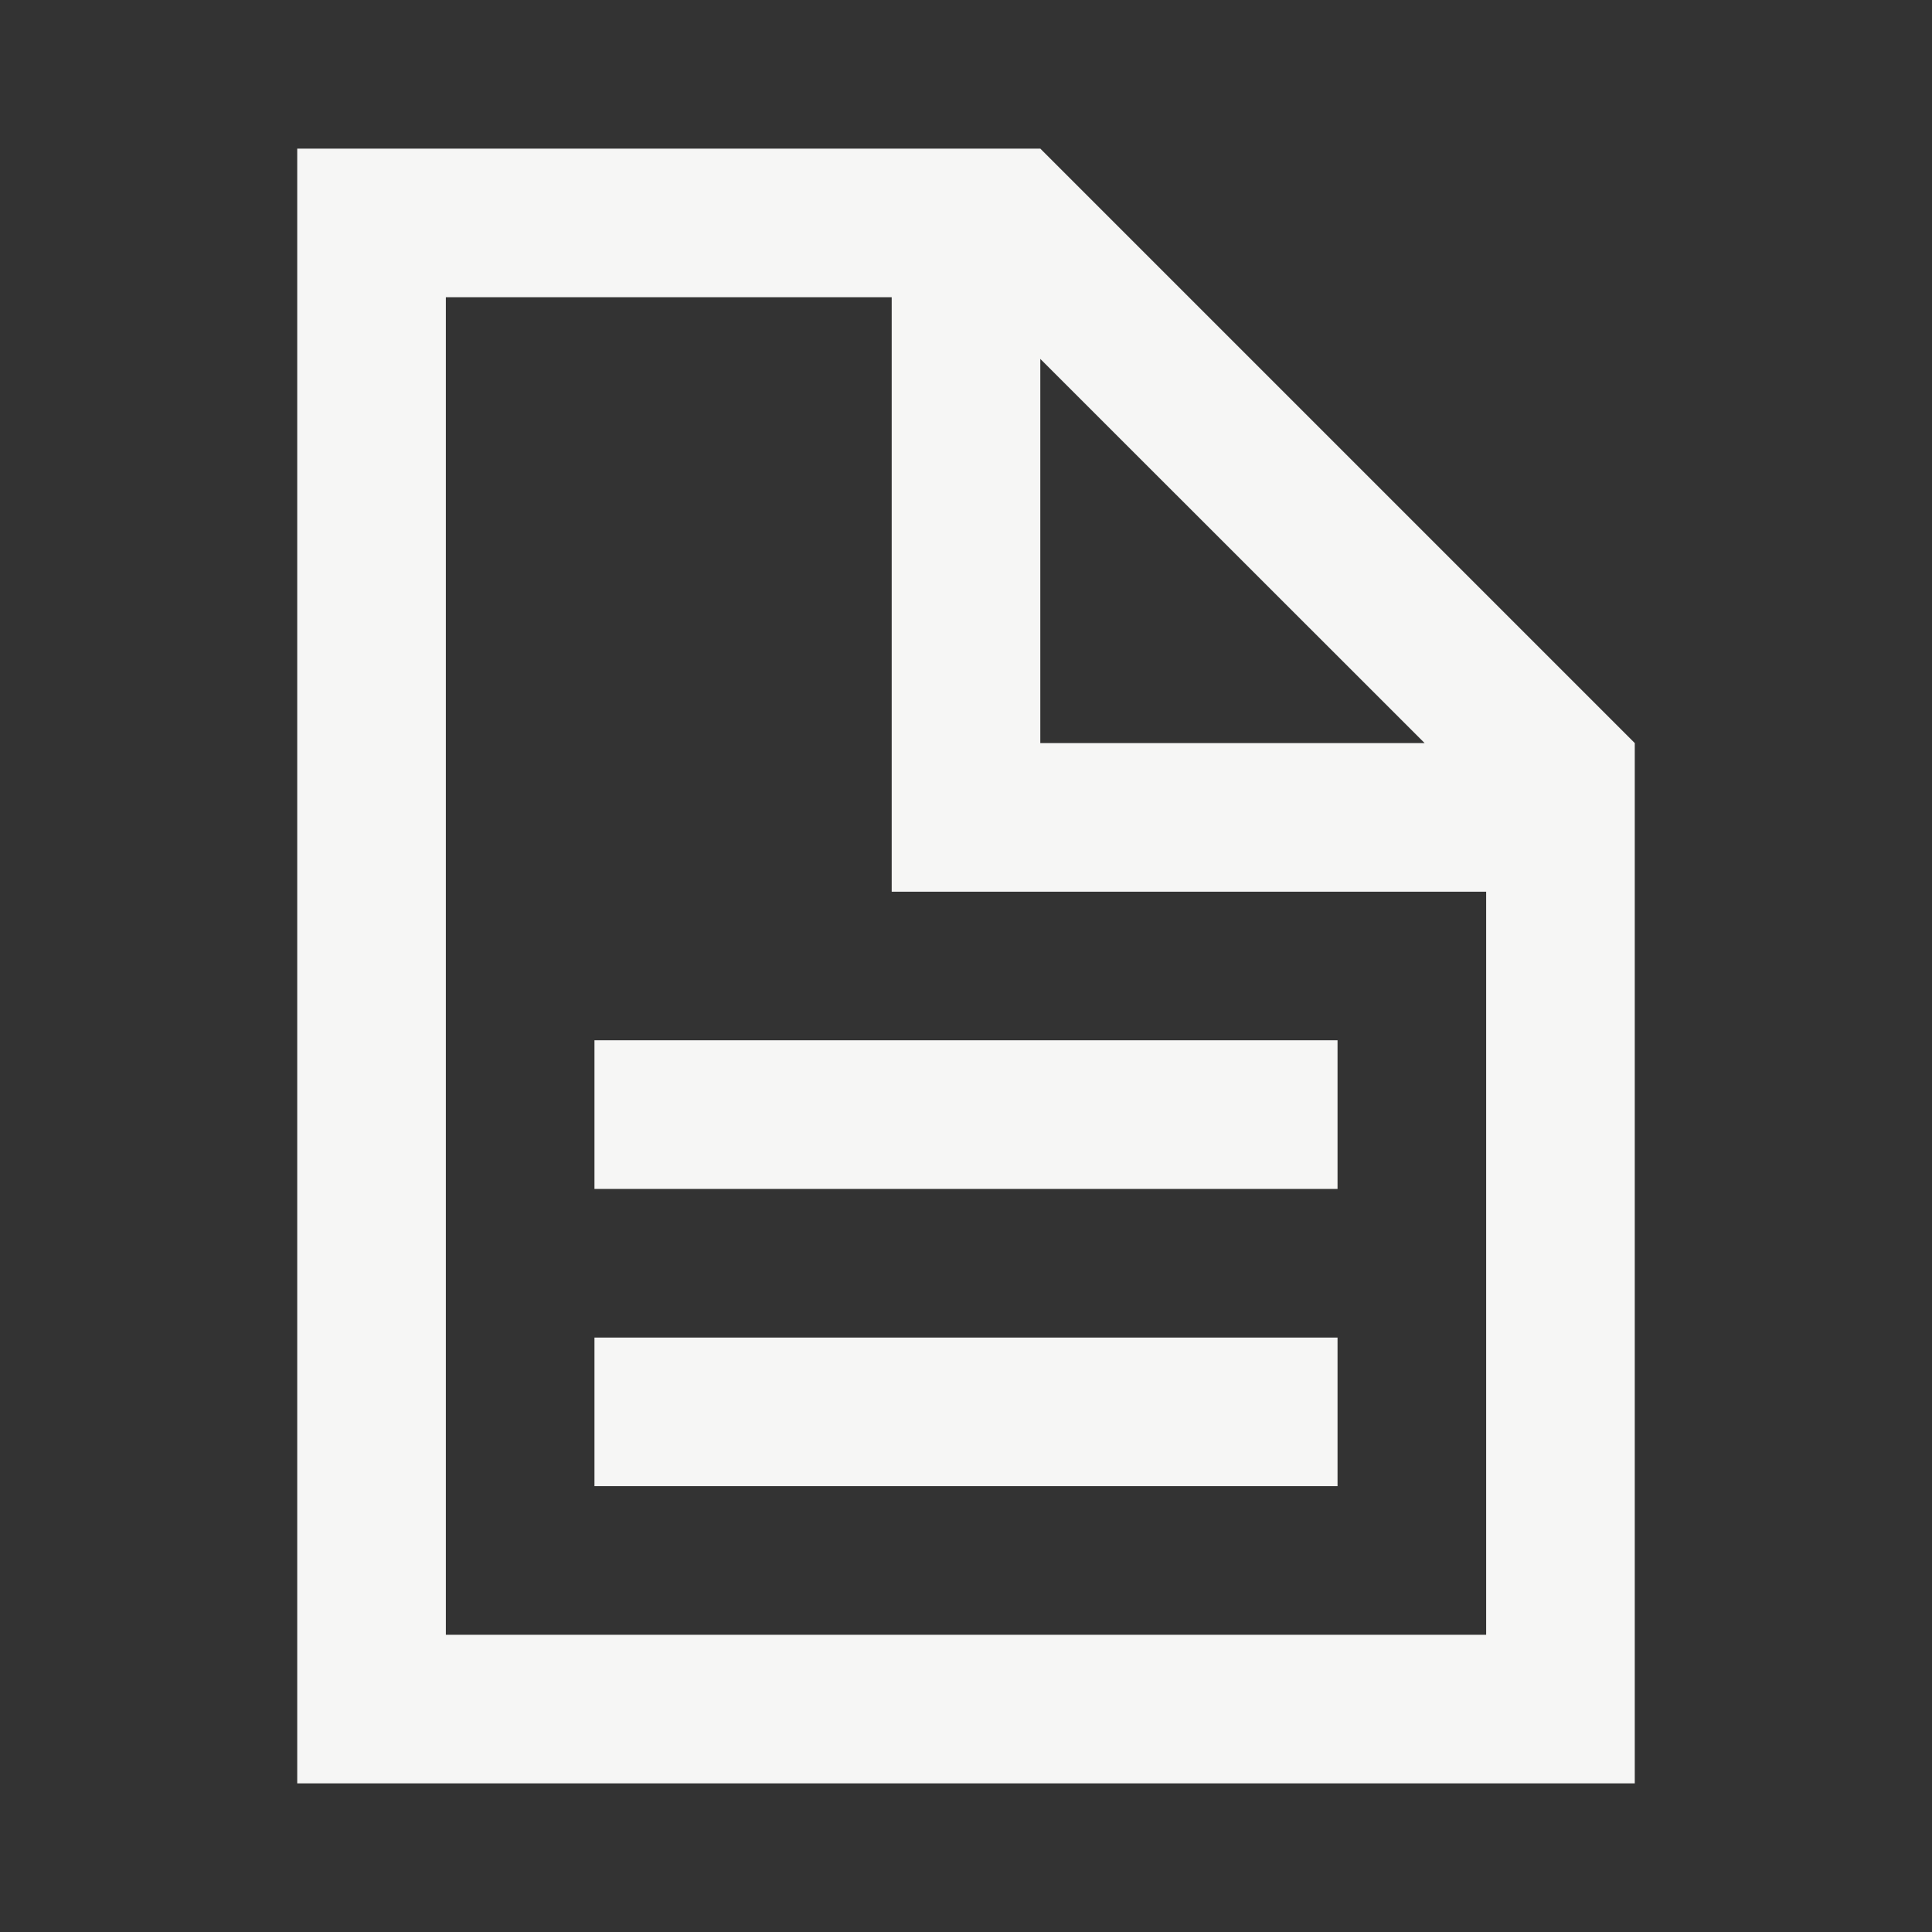
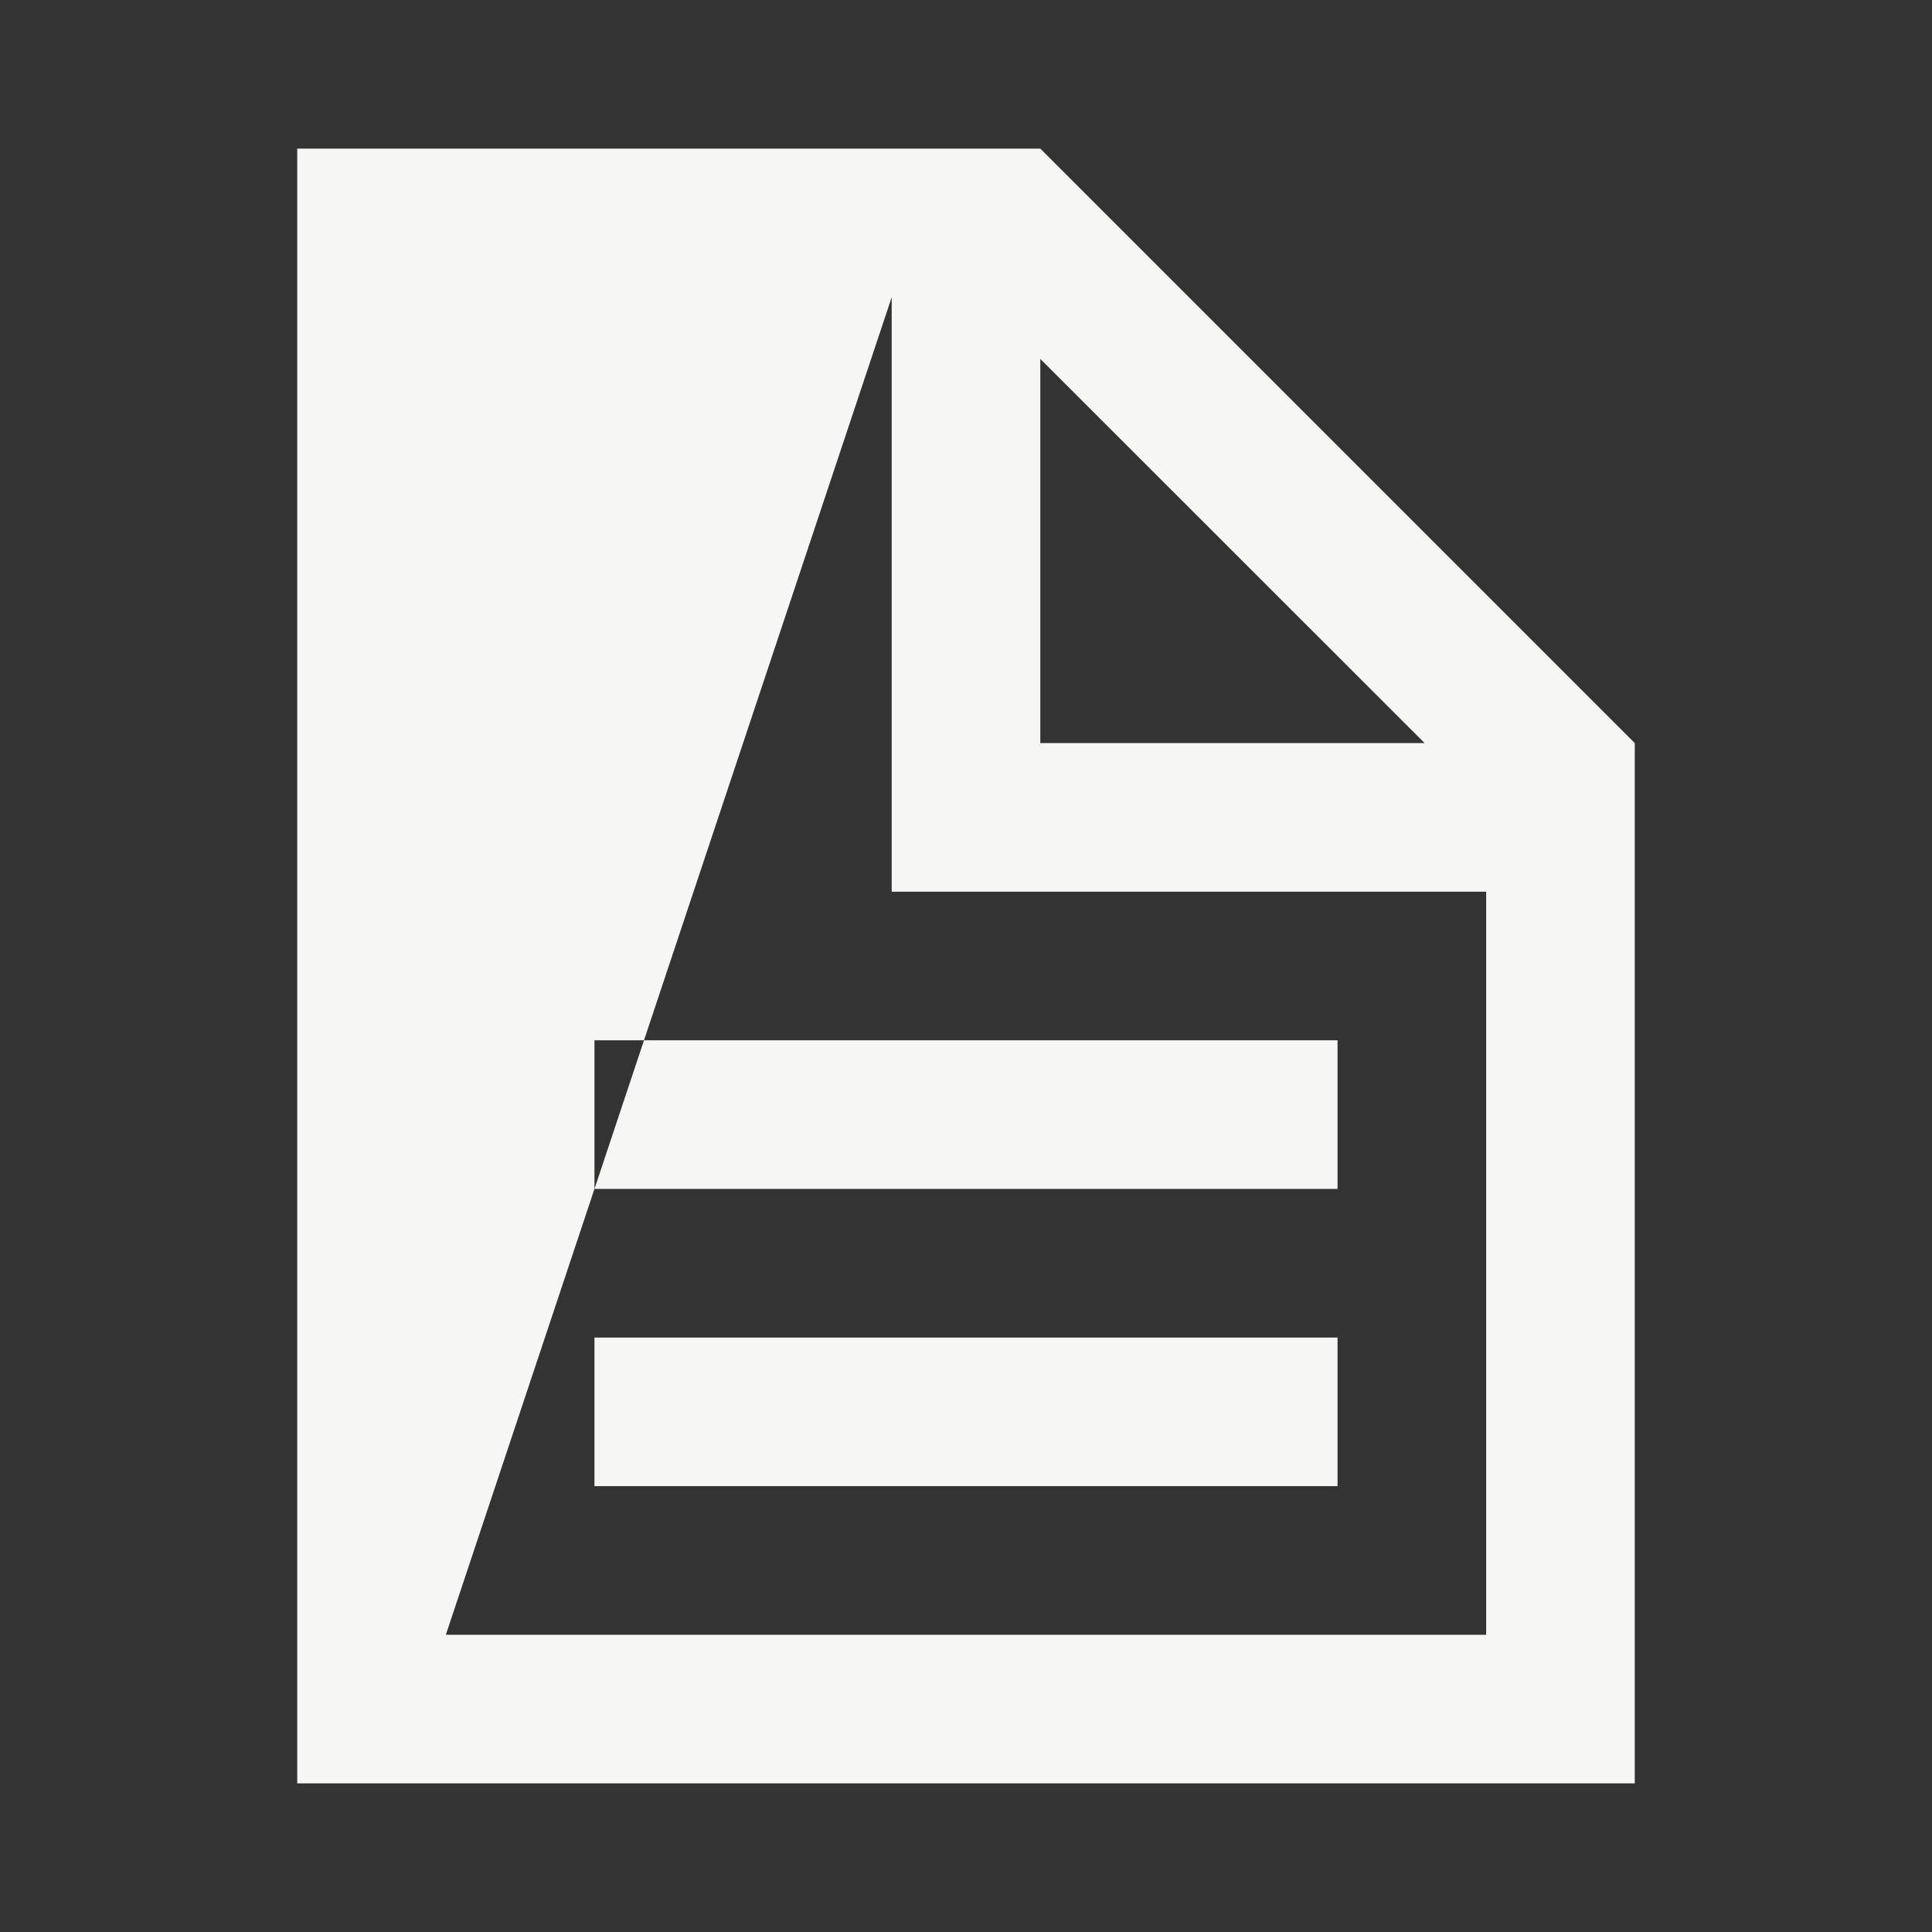
<svg xmlns="http://www.w3.org/2000/svg" width="13px" height="13px" viewBox="0 0 13 13" version="1.1">
  <rect x="0" y="0" width="13" height="13" fill="#333333" stroke="none" />
  <title>ico/doc</title>
  <g id="ico/doc" stroke="none" stroke-width="1" fill="none" fill-rule="evenodd">
-     <path d="M11,12 L2,12 L2,1 L7,1 L11,5 L11,12 Z M6,2 L3,2 L3,11 L10,11 L10,6 L6,6 L6,2 Z M9,9 L9,10 L4,10 L4,9 L9,9 Z M9,7 L9,8 L4,8 L4,7 L9,7 Z M9.586,5 L7,2.415 L7,5 L9.586,5 Z" id="Combined-Shape" fill="#F6F6F5" />
+     <path d="M11,12 L2,12 L2,1 L7,1 L11,5 L11,12 Z M6,2 L3,11 L10,11 L10,6 L6,6 L6,2 Z M9,9 L9,10 L4,10 L4,9 L9,9 Z M9,7 L9,8 L4,8 L4,7 L9,7 Z M9.586,5 L7,2.415 L7,5 L9.586,5 Z" id="Combined-Shape" fill="#F6F6F5" />
  </g>
</svg>